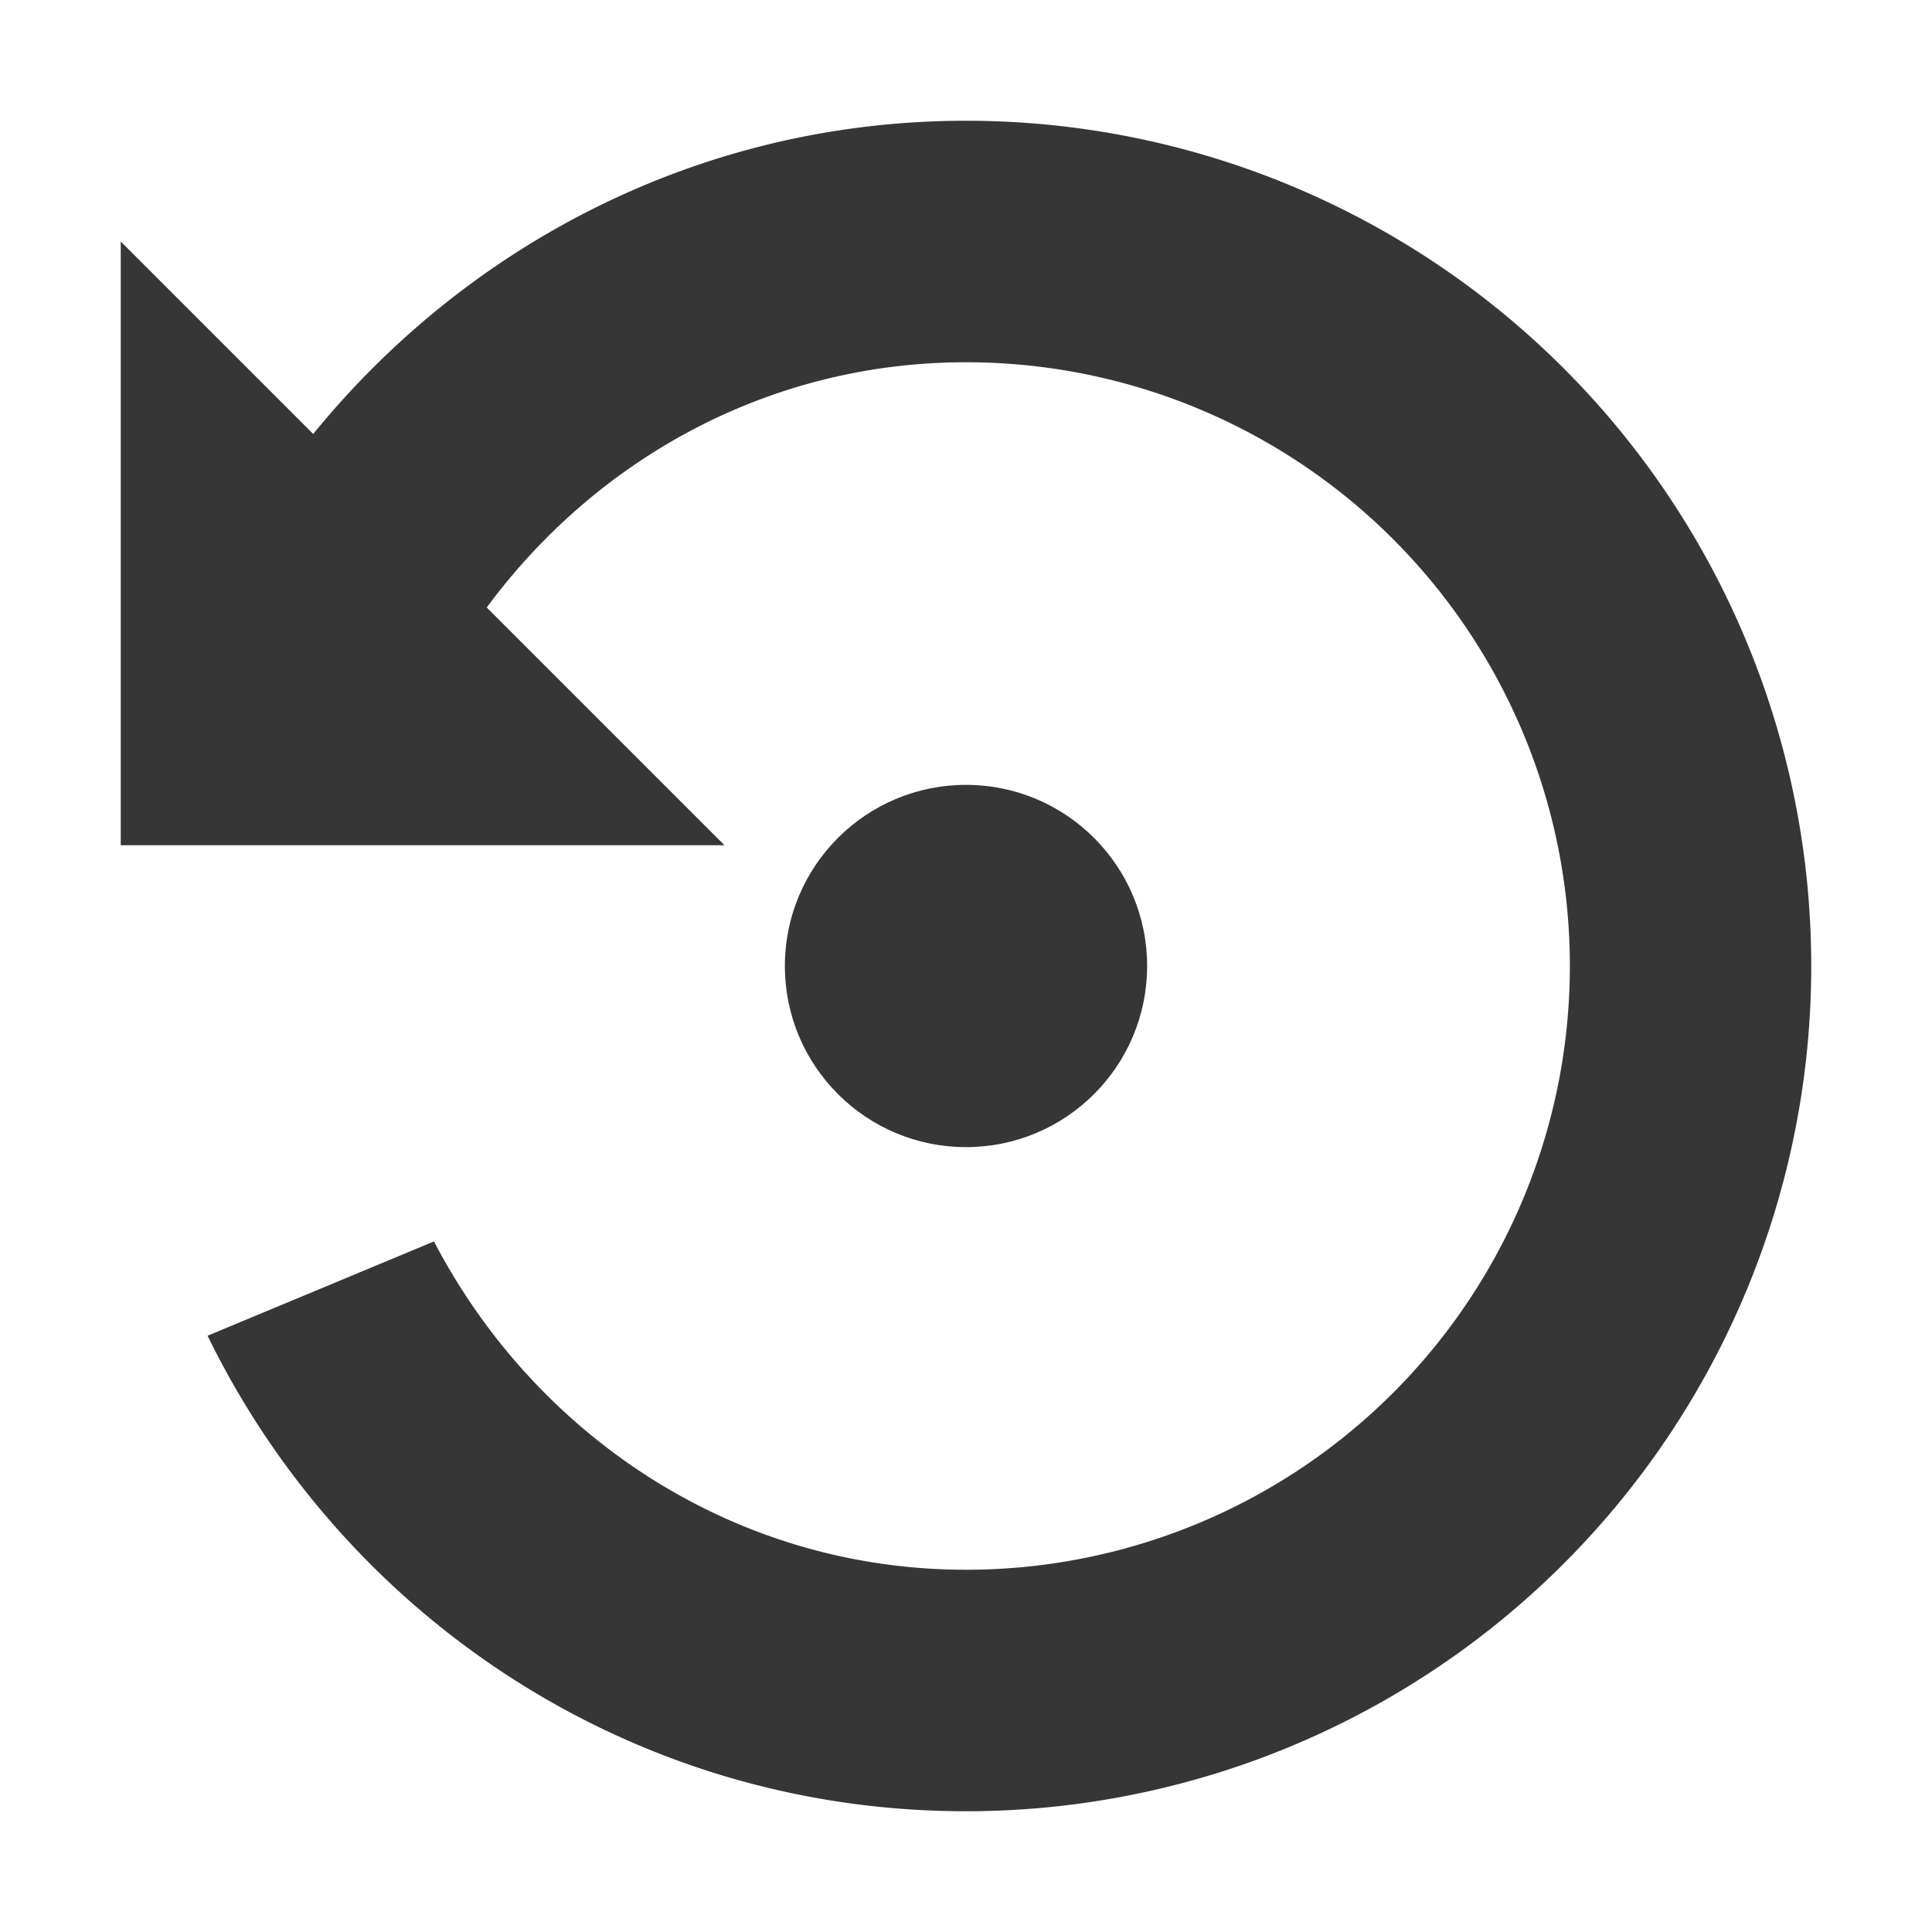
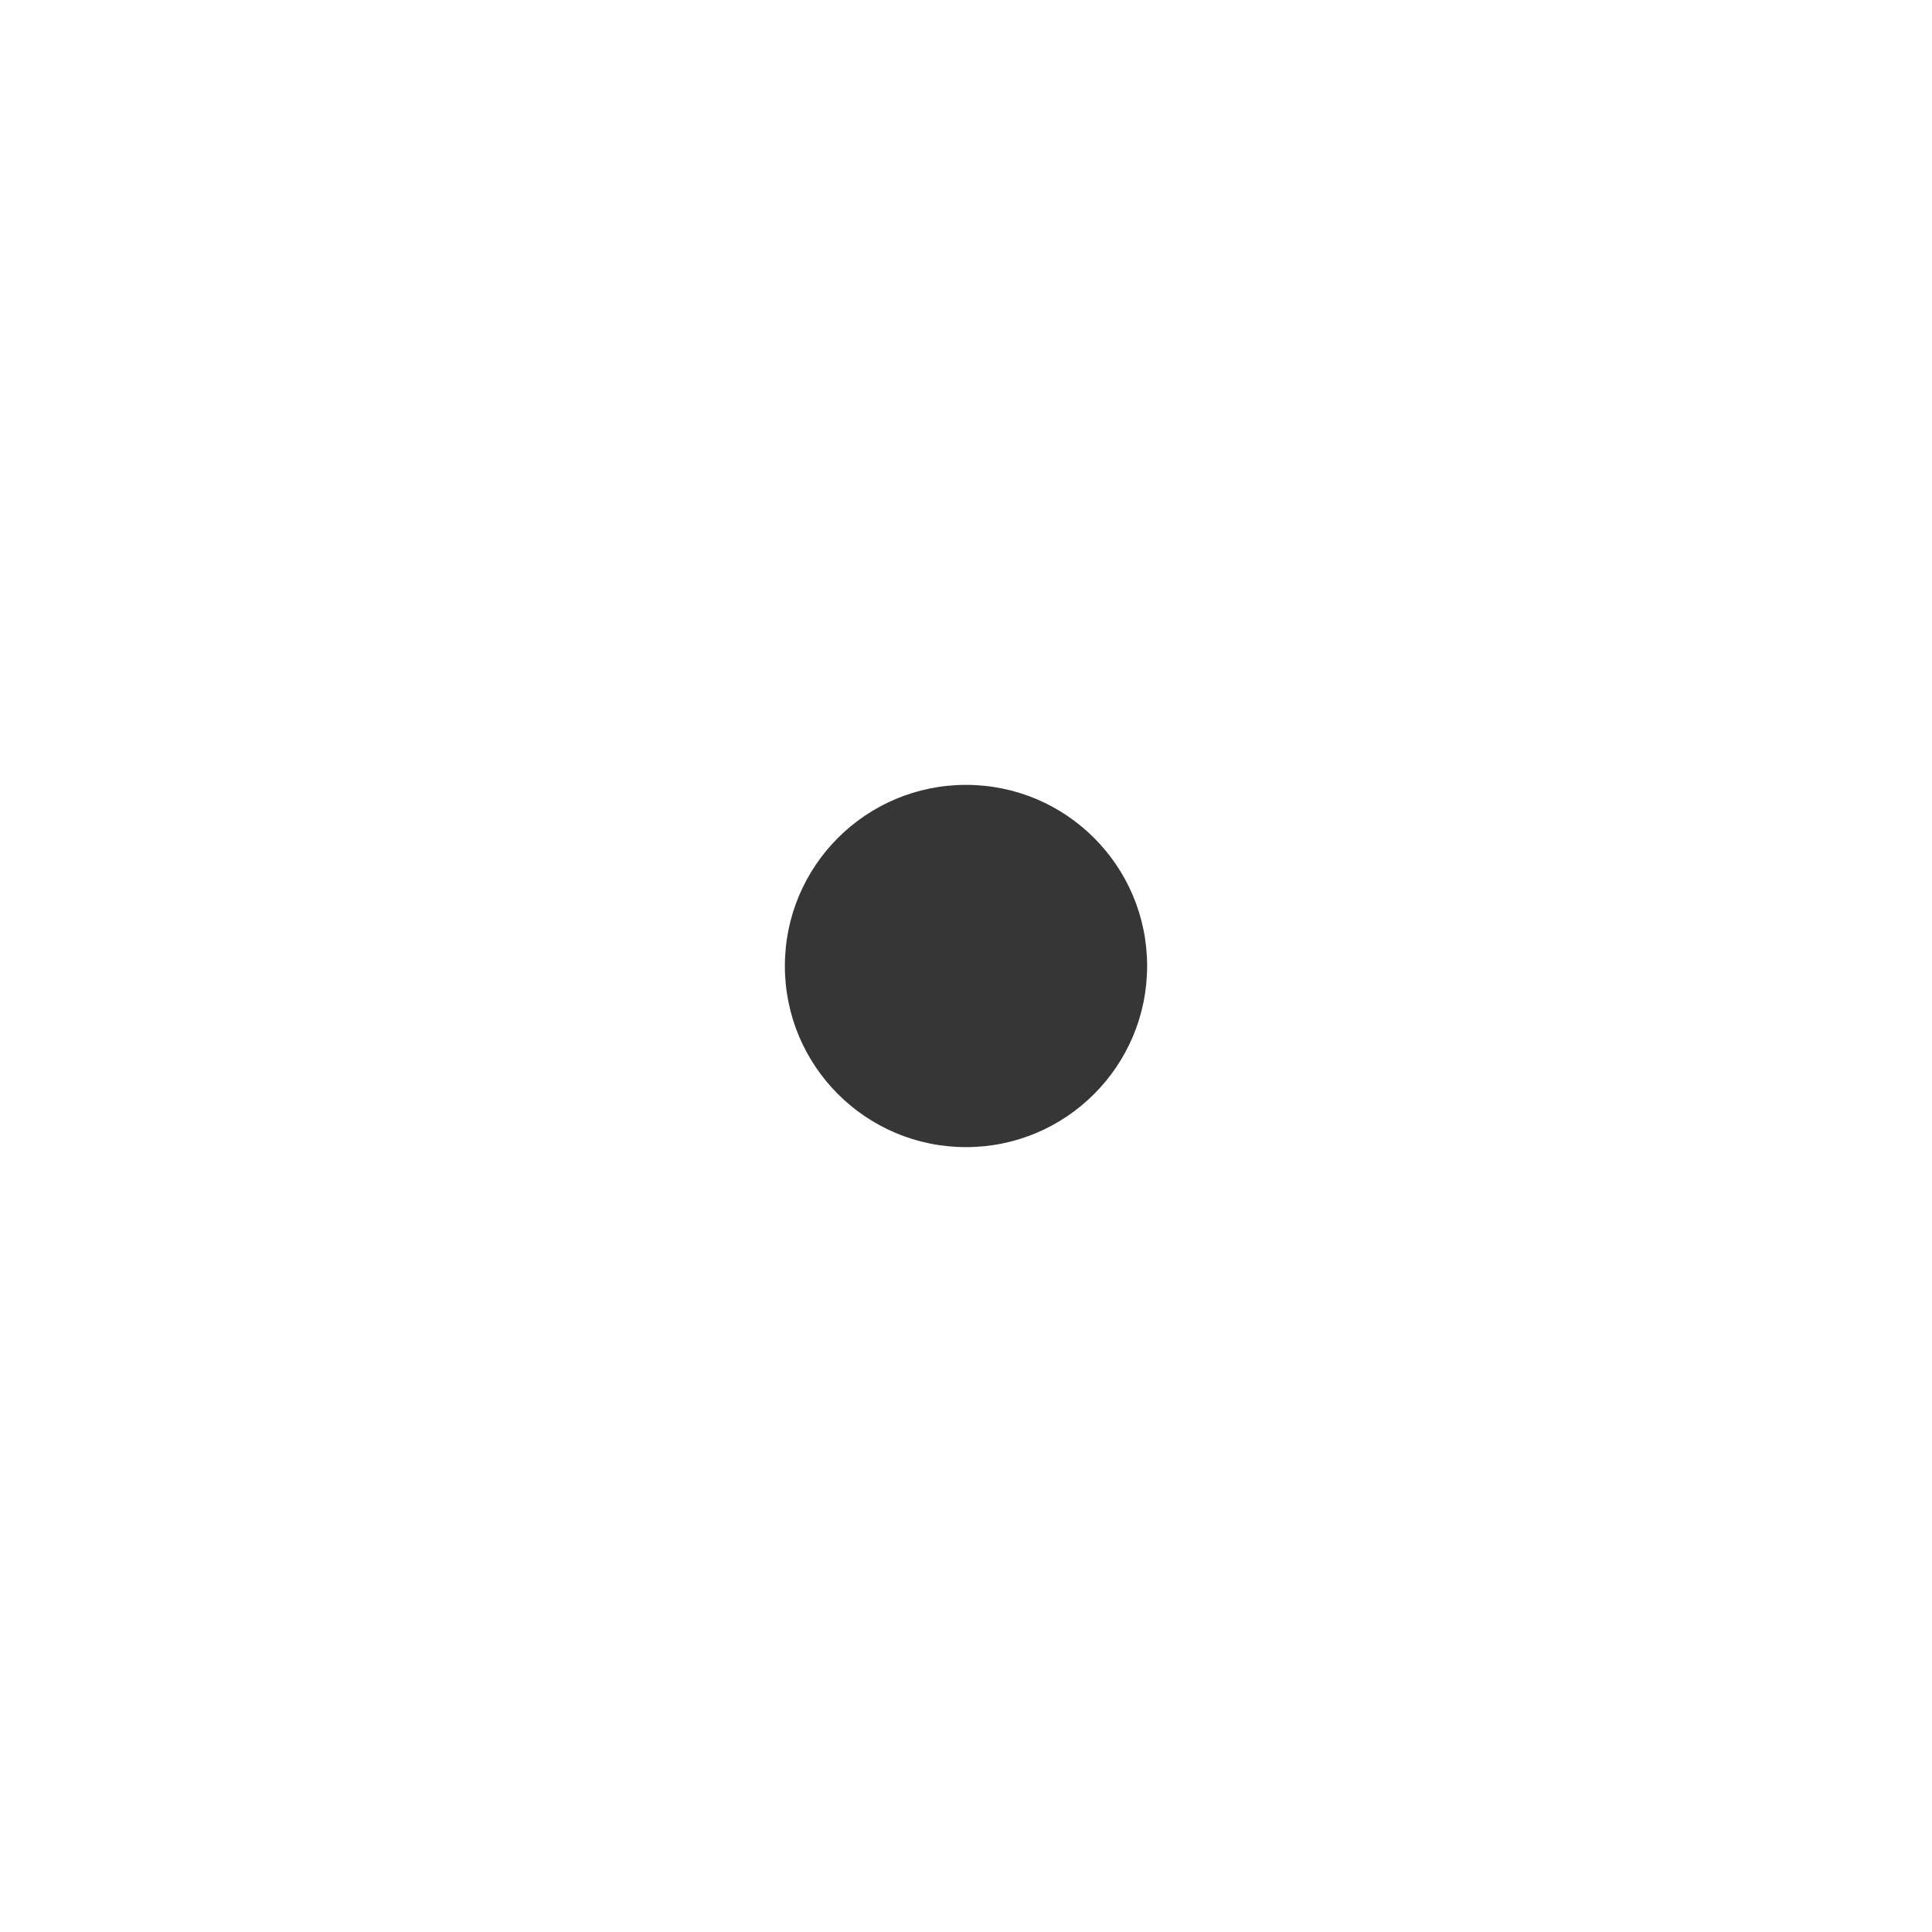
<svg xmlns="http://www.w3.org/2000/svg" height="16" width="16">
  <g color="#363636" transform="translate(-533 -77)">
-     <path d="M541 78c-2.19 0-4.125 1.021-5.406 2.594L534 79v5h5l-1.969-1.969c.903-1.223 2.33-2.031 3.97-2.031a5 5 0 0 1 0 10c-1.93 0-3.573-1.119-4.407-2.719l-1.875.781C535.856 90.392 538.234 92 541 92a7 7 0 0 0 0-14z" fill="#363636" overflow="visible" style="marker:none" />
    <circle cx="541" cy="85" fill="#363636" overflow="visible" r="1.5" style="marker:none" />
  </g>
</svg>